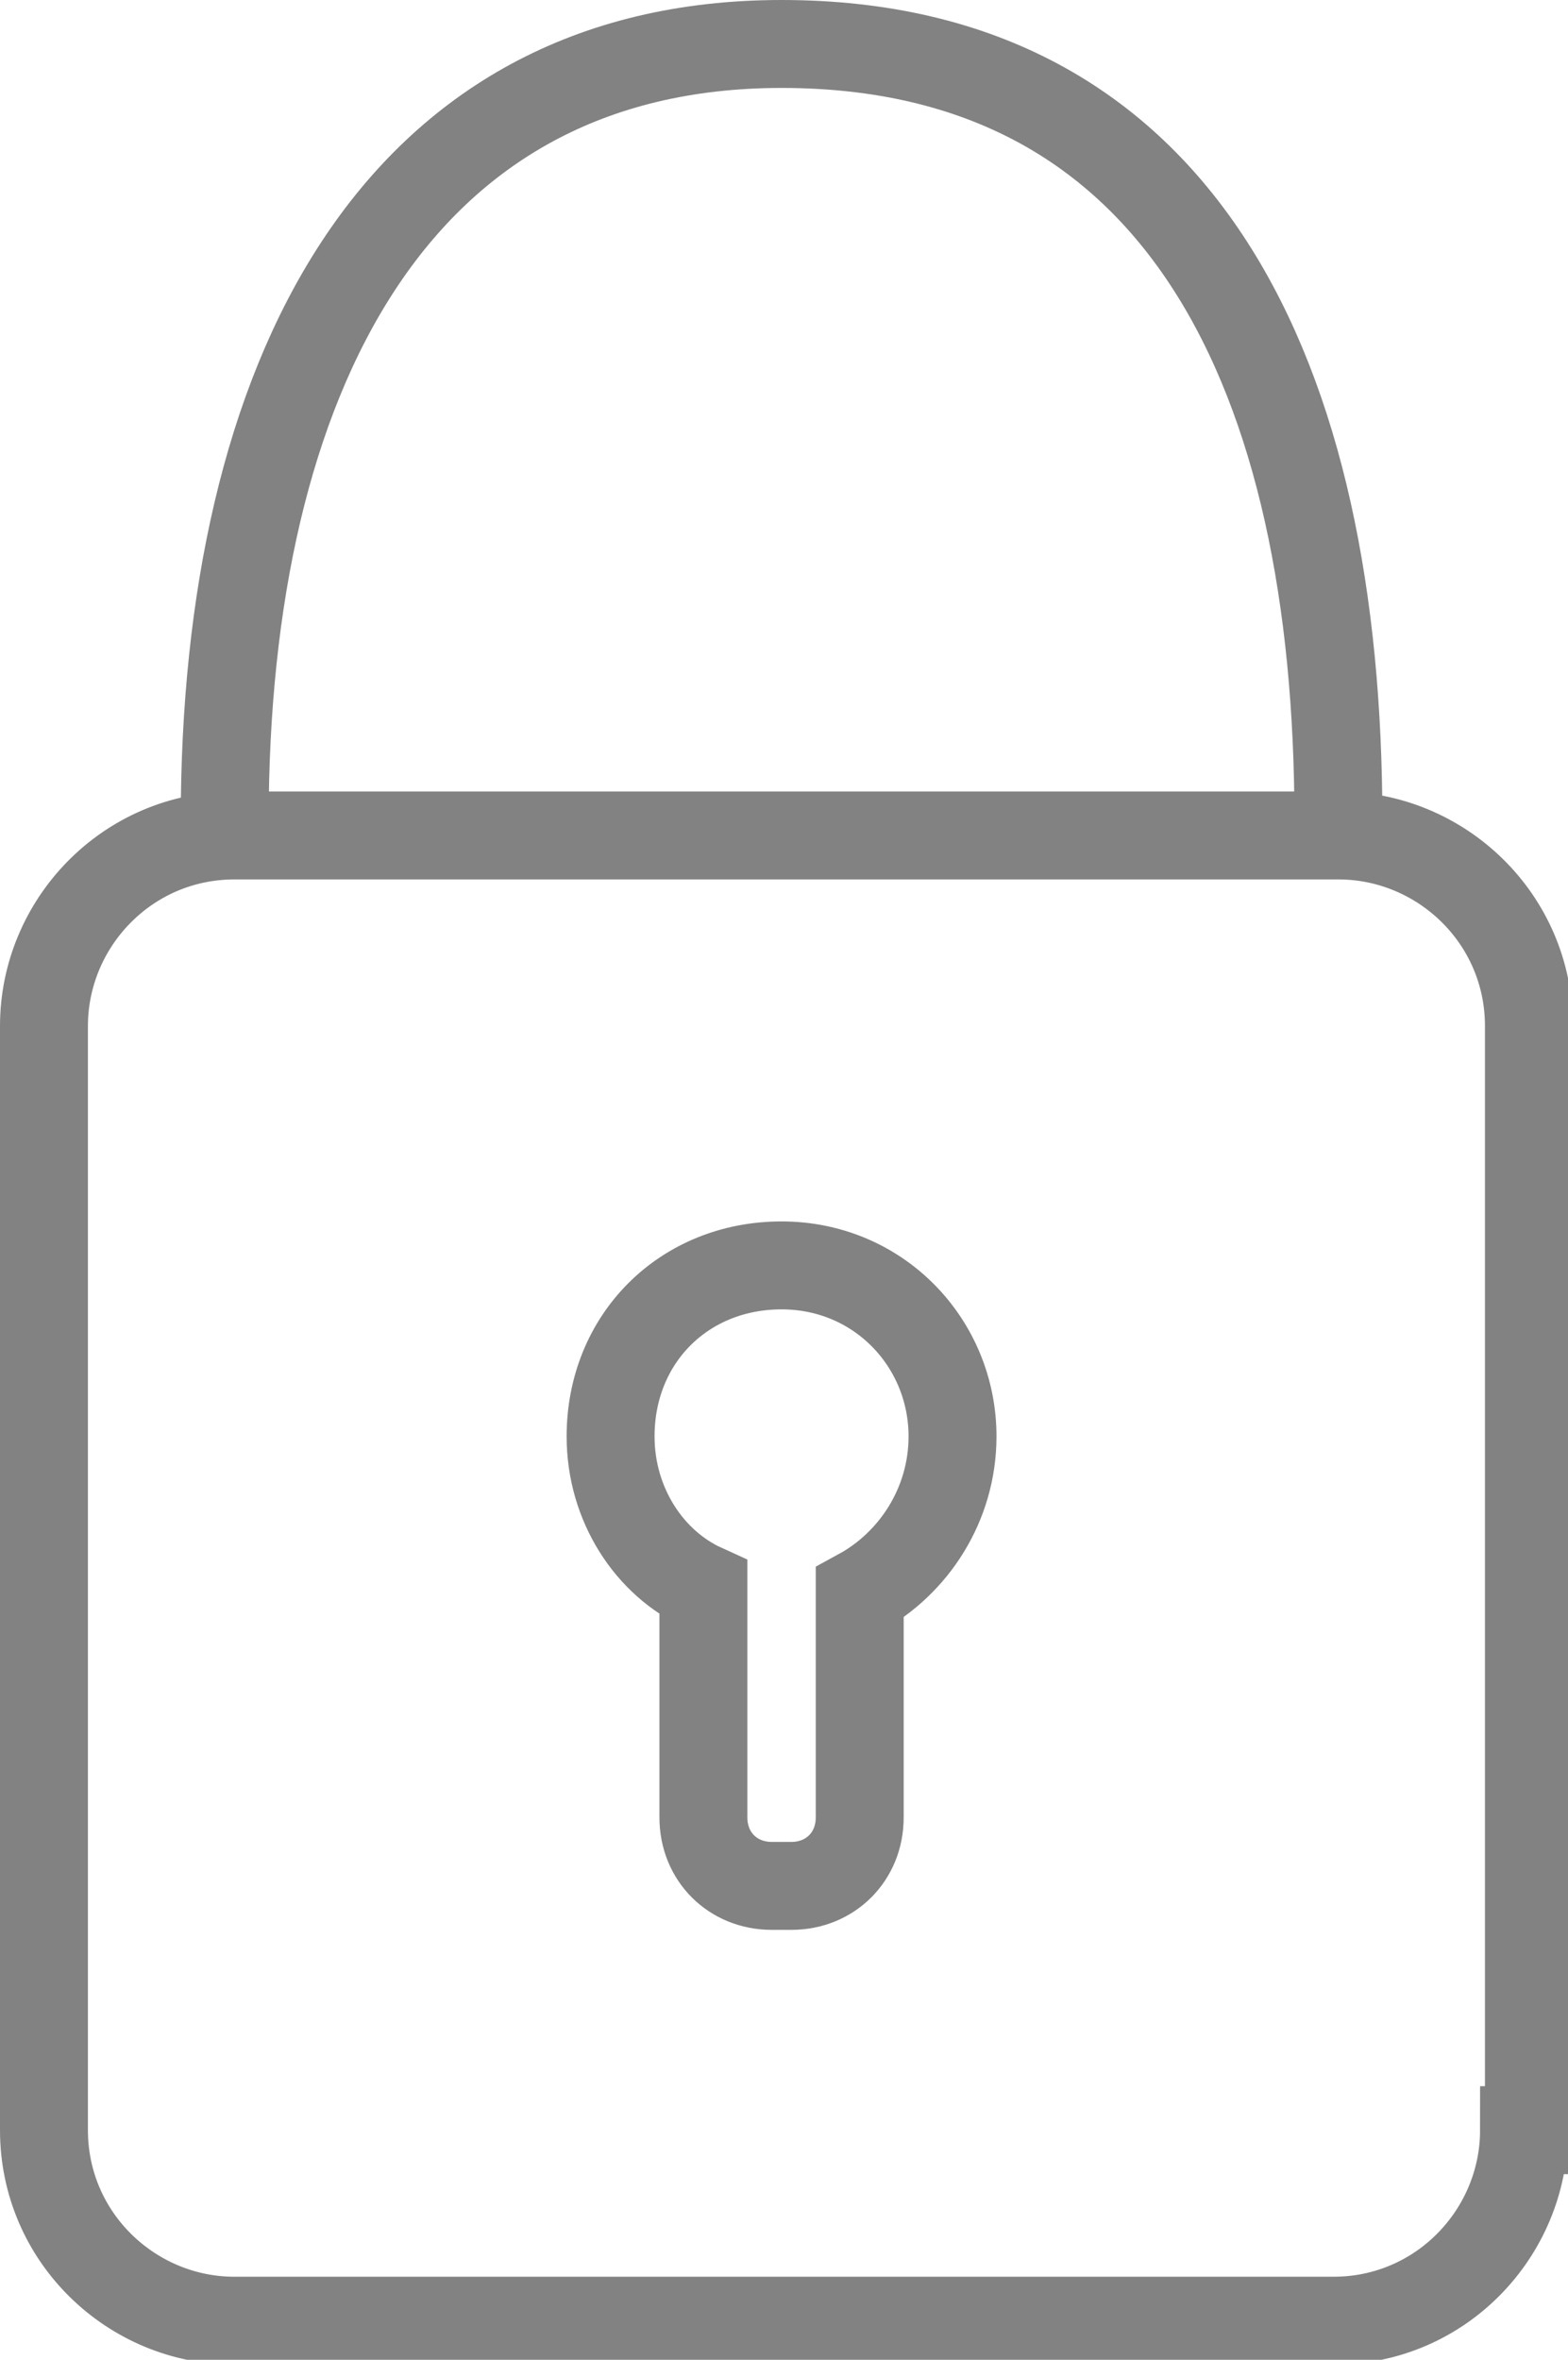
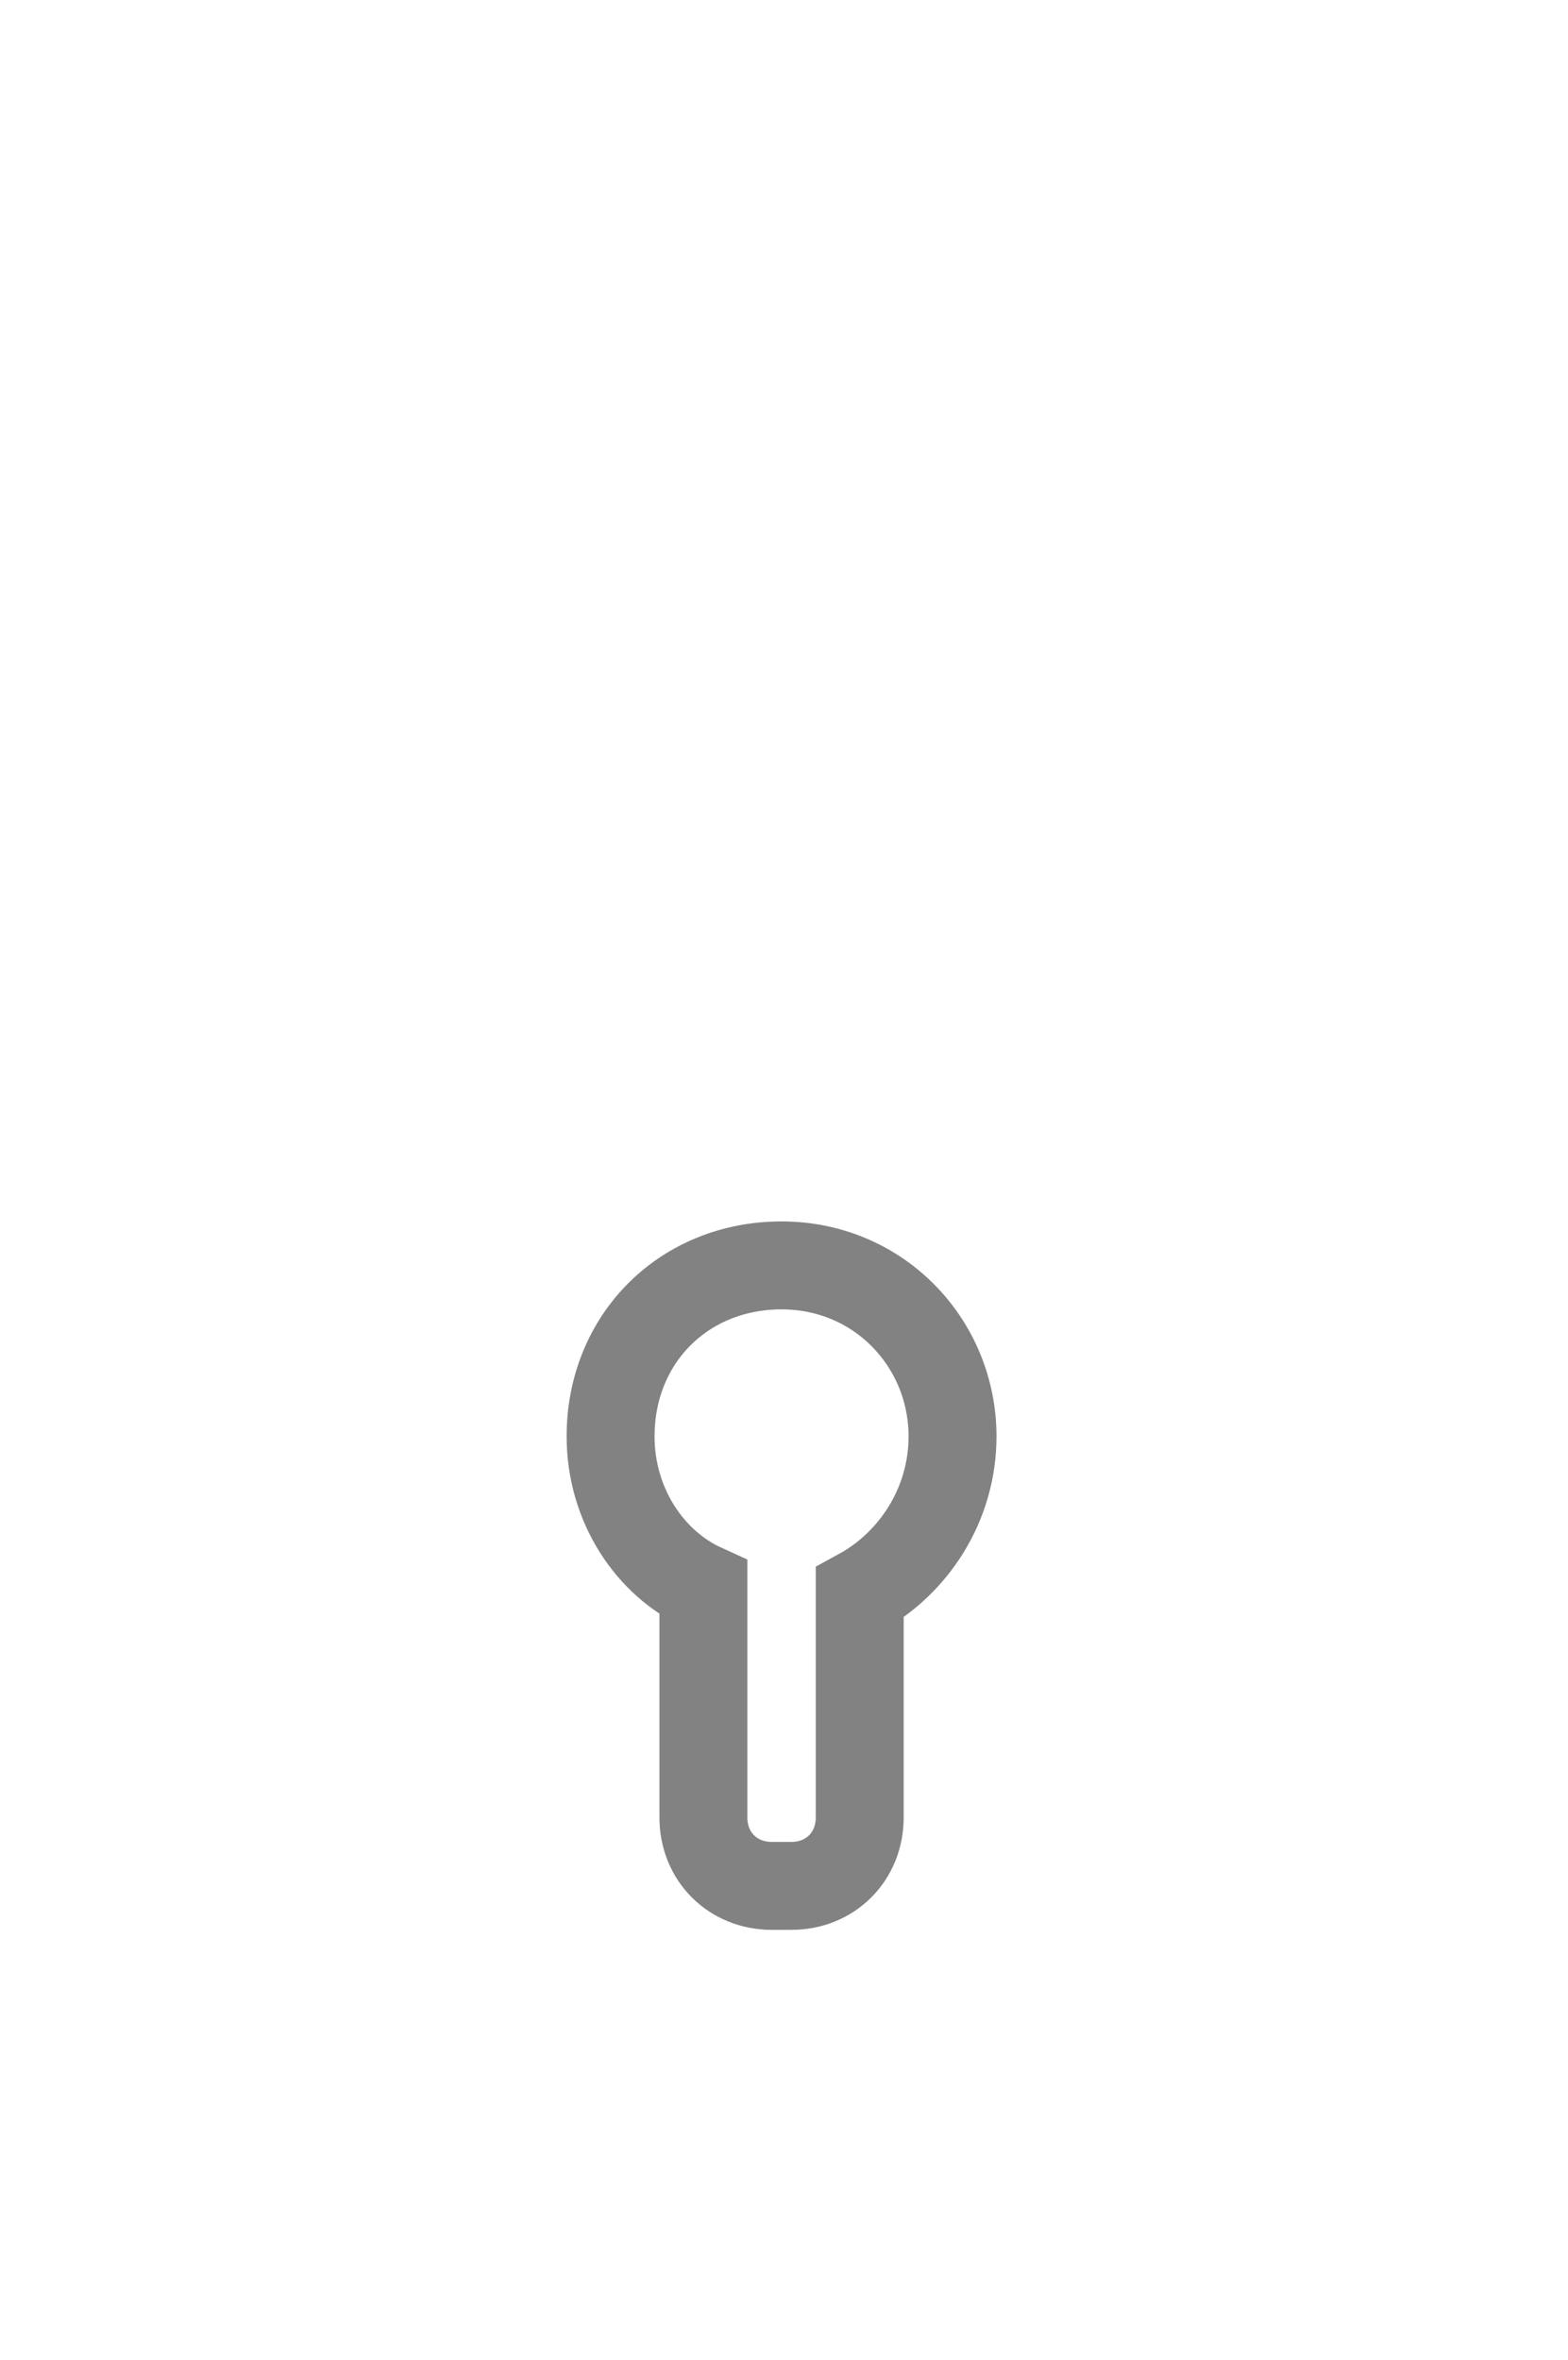
<svg xmlns="http://www.w3.org/2000/svg" version="1.1" id="Layer_1" x="0px" y="0px" viewBox="0 0 32.1 48.3" style="enable-background:new 0 0 32.1 48.3;" xml:space="preserve">
  <style type="text/css">
	.st0{fill:none;stroke:#838283;stroke-width:1.8;stroke-miterlimit:10;}
	.st1{fill:none;stroke:#838283;stroke-width:1.8;stroke-linecap:round;stroke-linejoin:round;stroke-miterlimit:10;}
</style>
  <g>
    <g>
      <g>
-         <path class="st0" d="M31.2,43.6c0,2.1-1.7,3.9-3.9,3.9H4.8c-2.1,0-3.9-1.7-3.9-3.9V21c0-2.1,1.7-3.9,3.9-3.9h22.6     c2.1,0,3.9,1.7,3.9,3.9V43.6z" />
-       </g>
+         </g>
    </g>
-     <path class="st1" d="M4.6,16.8C4.6,7.7,8.1,0.9,16,0.9c8.2,0,11.4,6.8,11.4,15.9" />
    <path class="st0" d="M19.5,29.4c0-1.9-1.5-3.5-3.5-3.5s-3.5,1.5-3.5,3.5c0,1.4,0.8,2.6,1.9,3.1c0,0.1,0,0.2,0,0.3v4.4   c0,0.8,0.6,1.4,1.4,1.4h0.4c0.8,0,1.4-0.6,1.4-1.4v-4.3c0-0.1,0-0.2,0-0.3C18.7,32,19.5,30.8,19.5,29.4z" />
  </g>
</svg>